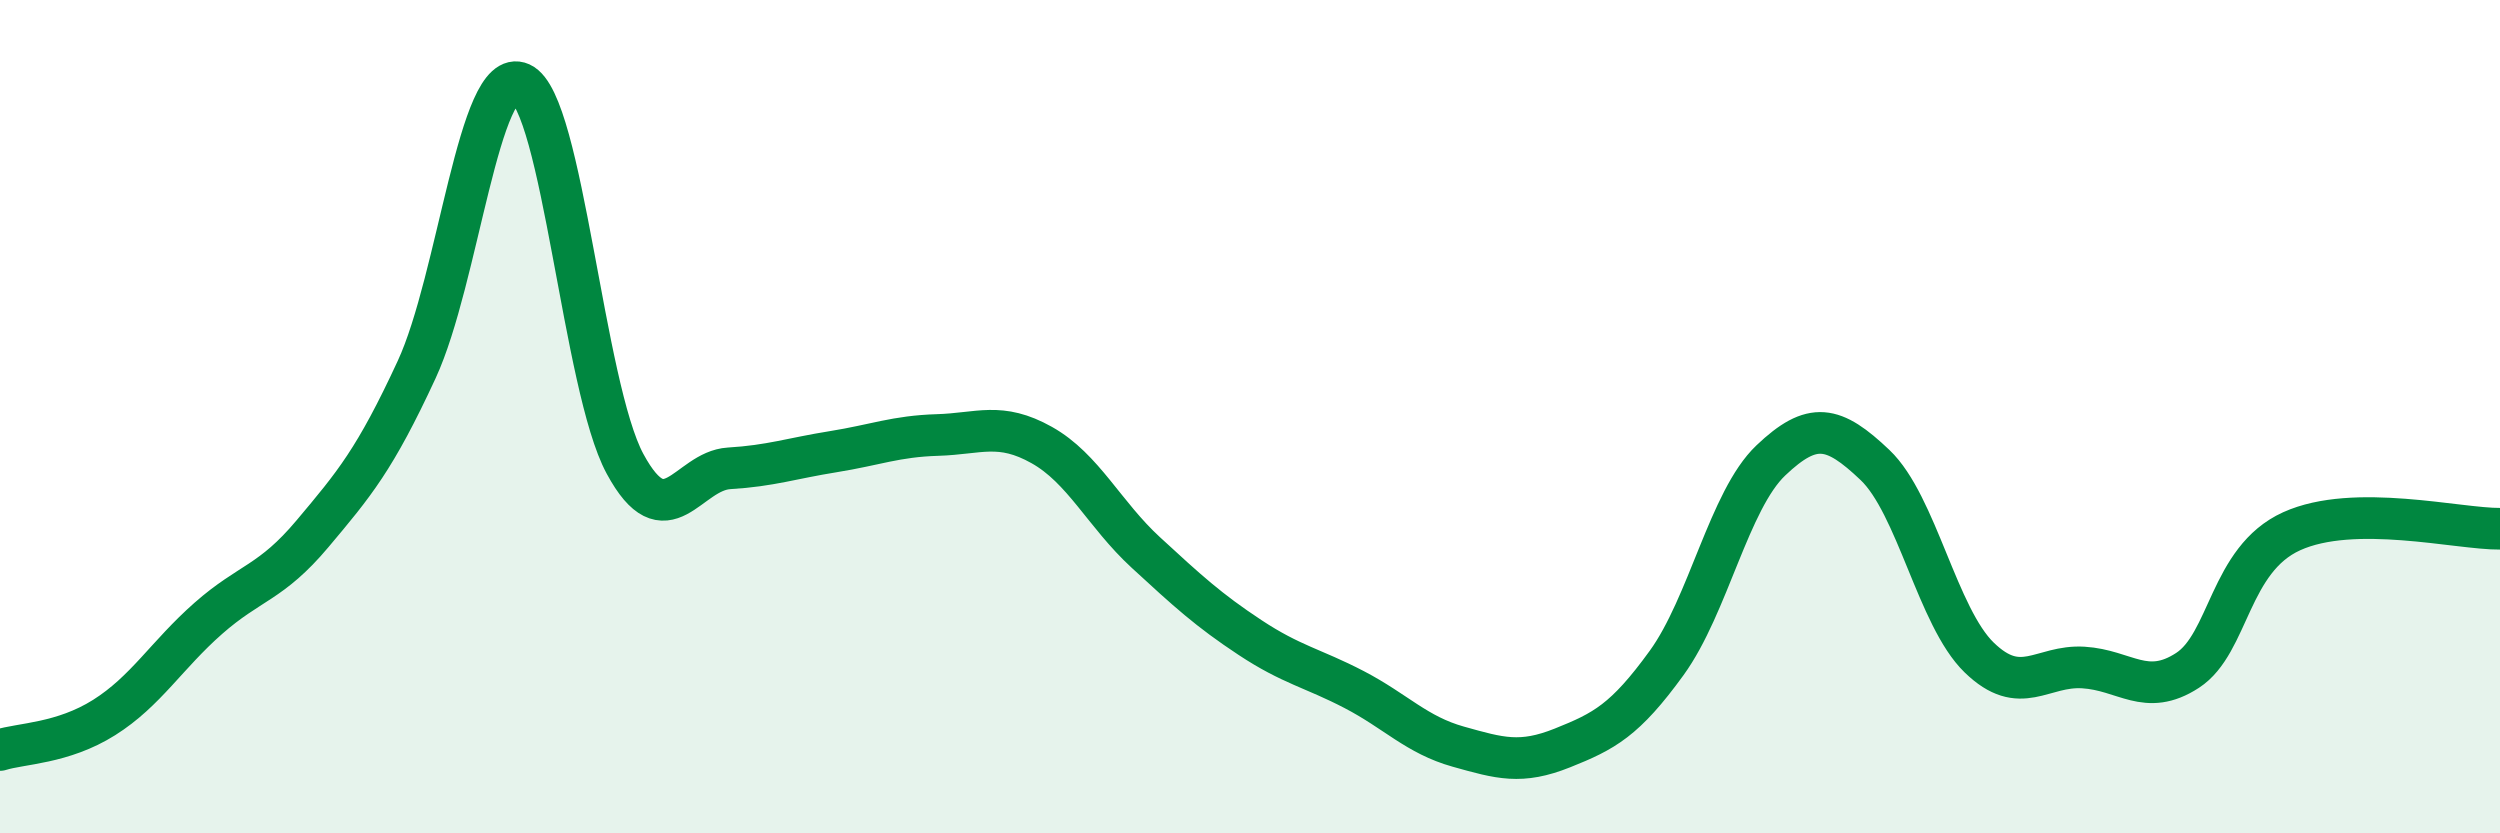
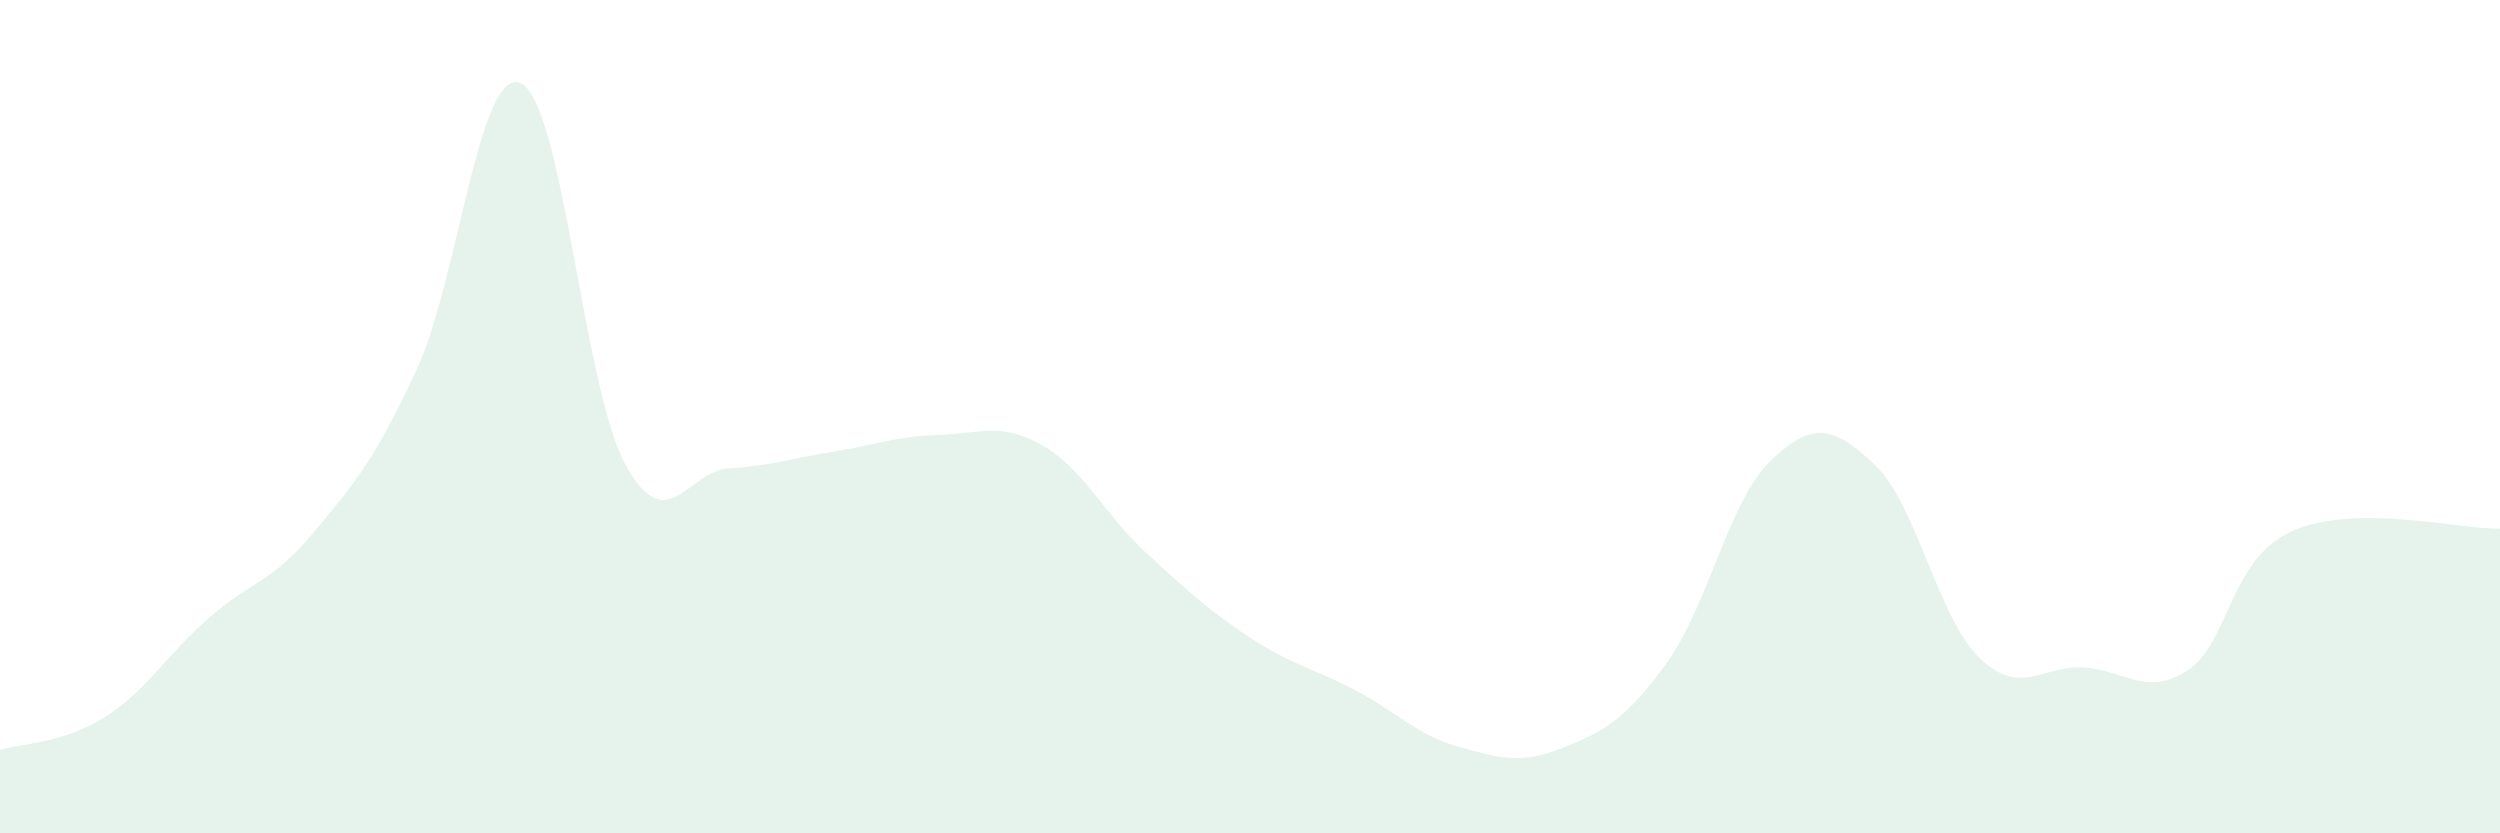
<svg xmlns="http://www.w3.org/2000/svg" width="60" height="20" viewBox="0 0 60 20">
  <path d="M 0,18 C 0.5,17.84 1.5,17.85 2.5,17.22 C 3.5,16.59 4,15.72 5,14.84 C 6,13.96 6.5,14 7.5,12.81 C 8.5,11.62 9,11.03 10,8.87 C 11,6.71 11.5,1.55 12.5,2 C 13.5,2.45 14,9.28 15,11.13 C 16,12.98 16.5,11.3 17.5,11.24 C 18.5,11.18 19,11 20,10.84 C 21,10.68 21.5,10.47 22.5,10.44 C 23.5,10.41 24,10.12 25,10.68 C 26,11.24 26.5,12.34 27.5,13.26 C 28.5,14.18 29,14.64 30,15.3 C 31,15.96 31.5,16.03 32.5,16.55 C 33.5,17.07 34,17.64 35,17.92 C 36,18.2 36.5,18.35 37.5,17.95 C 38.5,17.55 39,17.29 40,15.91 C 41,14.53 41.5,12 42.5,11.05 C 43.5,10.1 44,10.21 45,11.16 C 46,12.11 46.5,14.81 47.5,15.78 C 48.5,16.75 49,15.96 50,16.02 C 51,16.08 51.5,16.74 52.5,16.09 C 53.5,15.44 53.5,13.43 55,12.75 C 56.5,12.07 59,12.7 60,12.69L60 20L0 20Z" fill="#008740" opacity="0.1" stroke-linecap="round" stroke-linejoin="round" />
-   <path d="M 0,18 C 0.5,17.84 1.5,17.85 2.5,17.22 C 3.5,16.59 4,15.72 5,14.84 C 6,13.96 6.5,14 7.5,12.81 C 8.5,11.62 9,11.03 10,8.87 C 11,6.71 11.5,1.55 12.5,2 C 13.5,2.45 14,9.28 15,11.13 C 16,12.98 16.5,11.3 17.5,11.24 C 18.5,11.18 19,11 20,10.84 C 21,10.68 21.5,10.47 22.5,10.44 C 23.5,10.41 24,10.12 25,10.68 C 26,11.24 26.5,12.34 27.5,13.26 C 28.5,14.18 29,14.64 30,15.3 C 31,15.96 31.5,16.03 32.5,16.55 C 33.5,17.07 34,17.64 35,17.92 C 36,18.2 36.5,18.35 37.5,17.95 C 38.5,17.55 39,17.29 40,15.91 C 41,14.53 41.5,12 42.5,11.05 C 43.5,10.1 44,10.21 45,11.16 C 46,12.11 46.5,14.81 47.5,15.78 C 48.5,16.75 49,15.96 50,16.02 C 51,16.08 51.5,16.74 52.5,16.09 C 53.5,15.44 53.5,13.43 55,12.75 C 56.5,12.07 59,12.7 60,12.69" stroke="#008740" stroke-width="1" fill="none" stroke-linecap="round" stroke-linejoin="round" />
</svg>